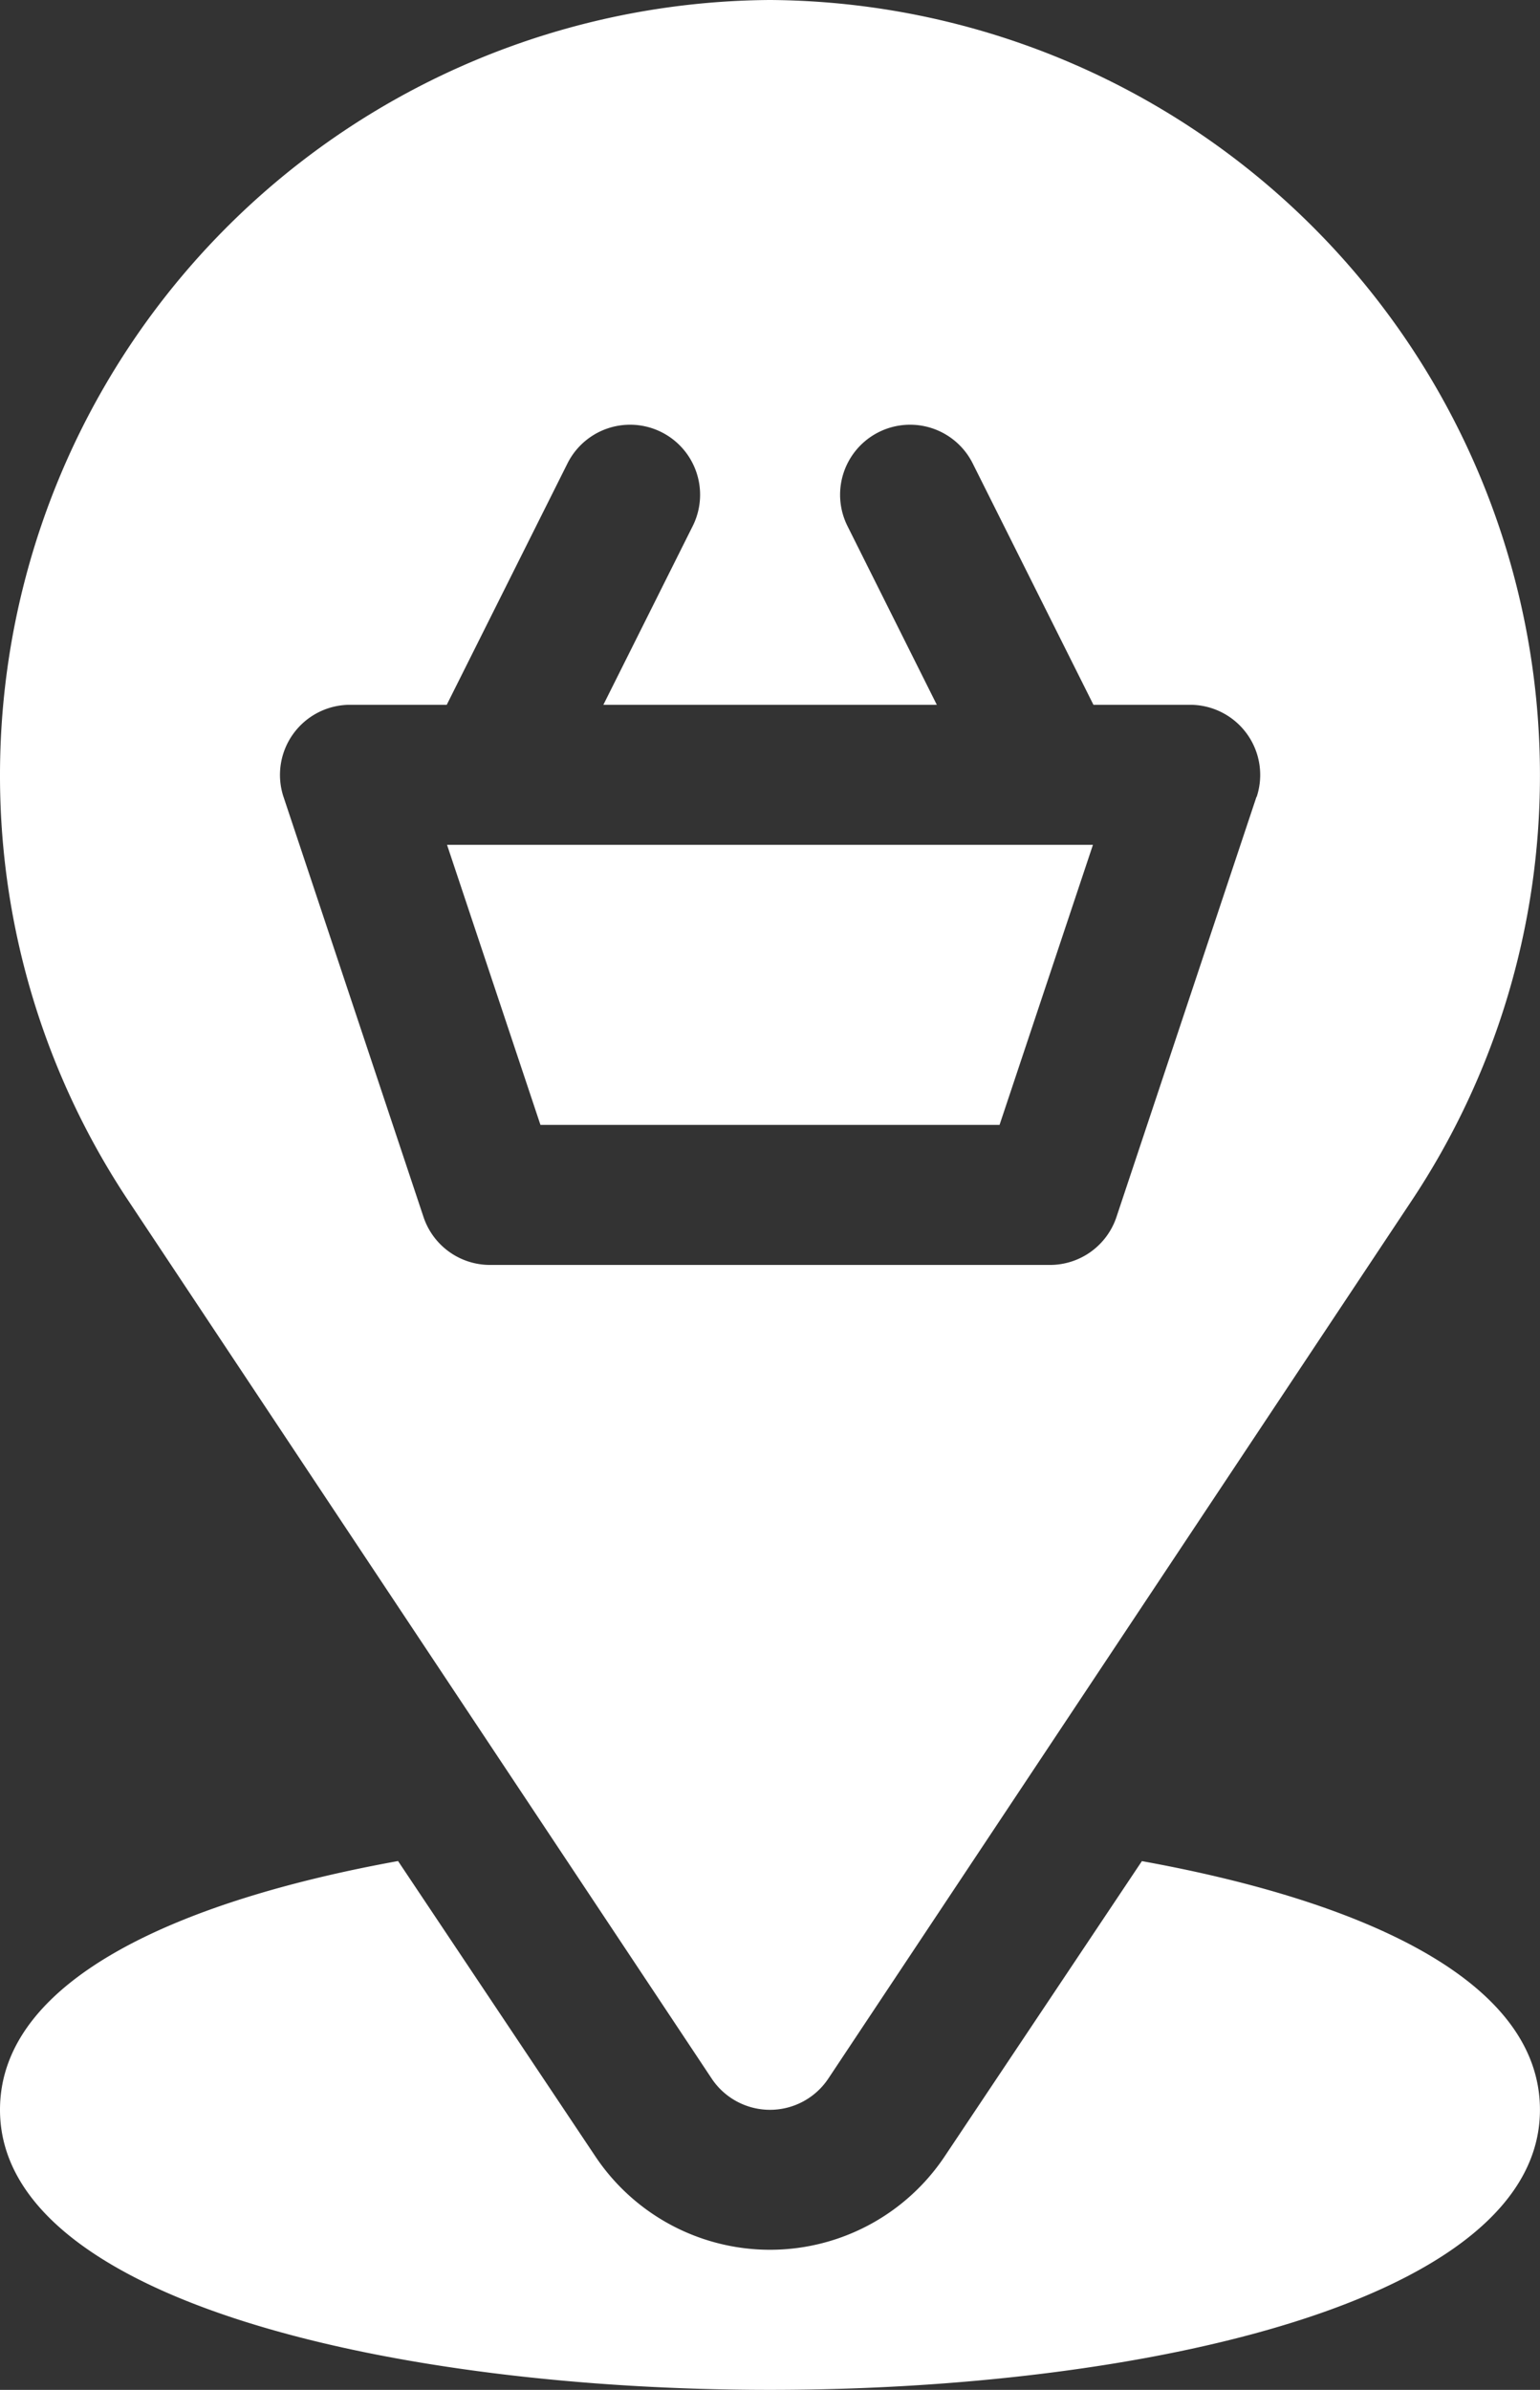
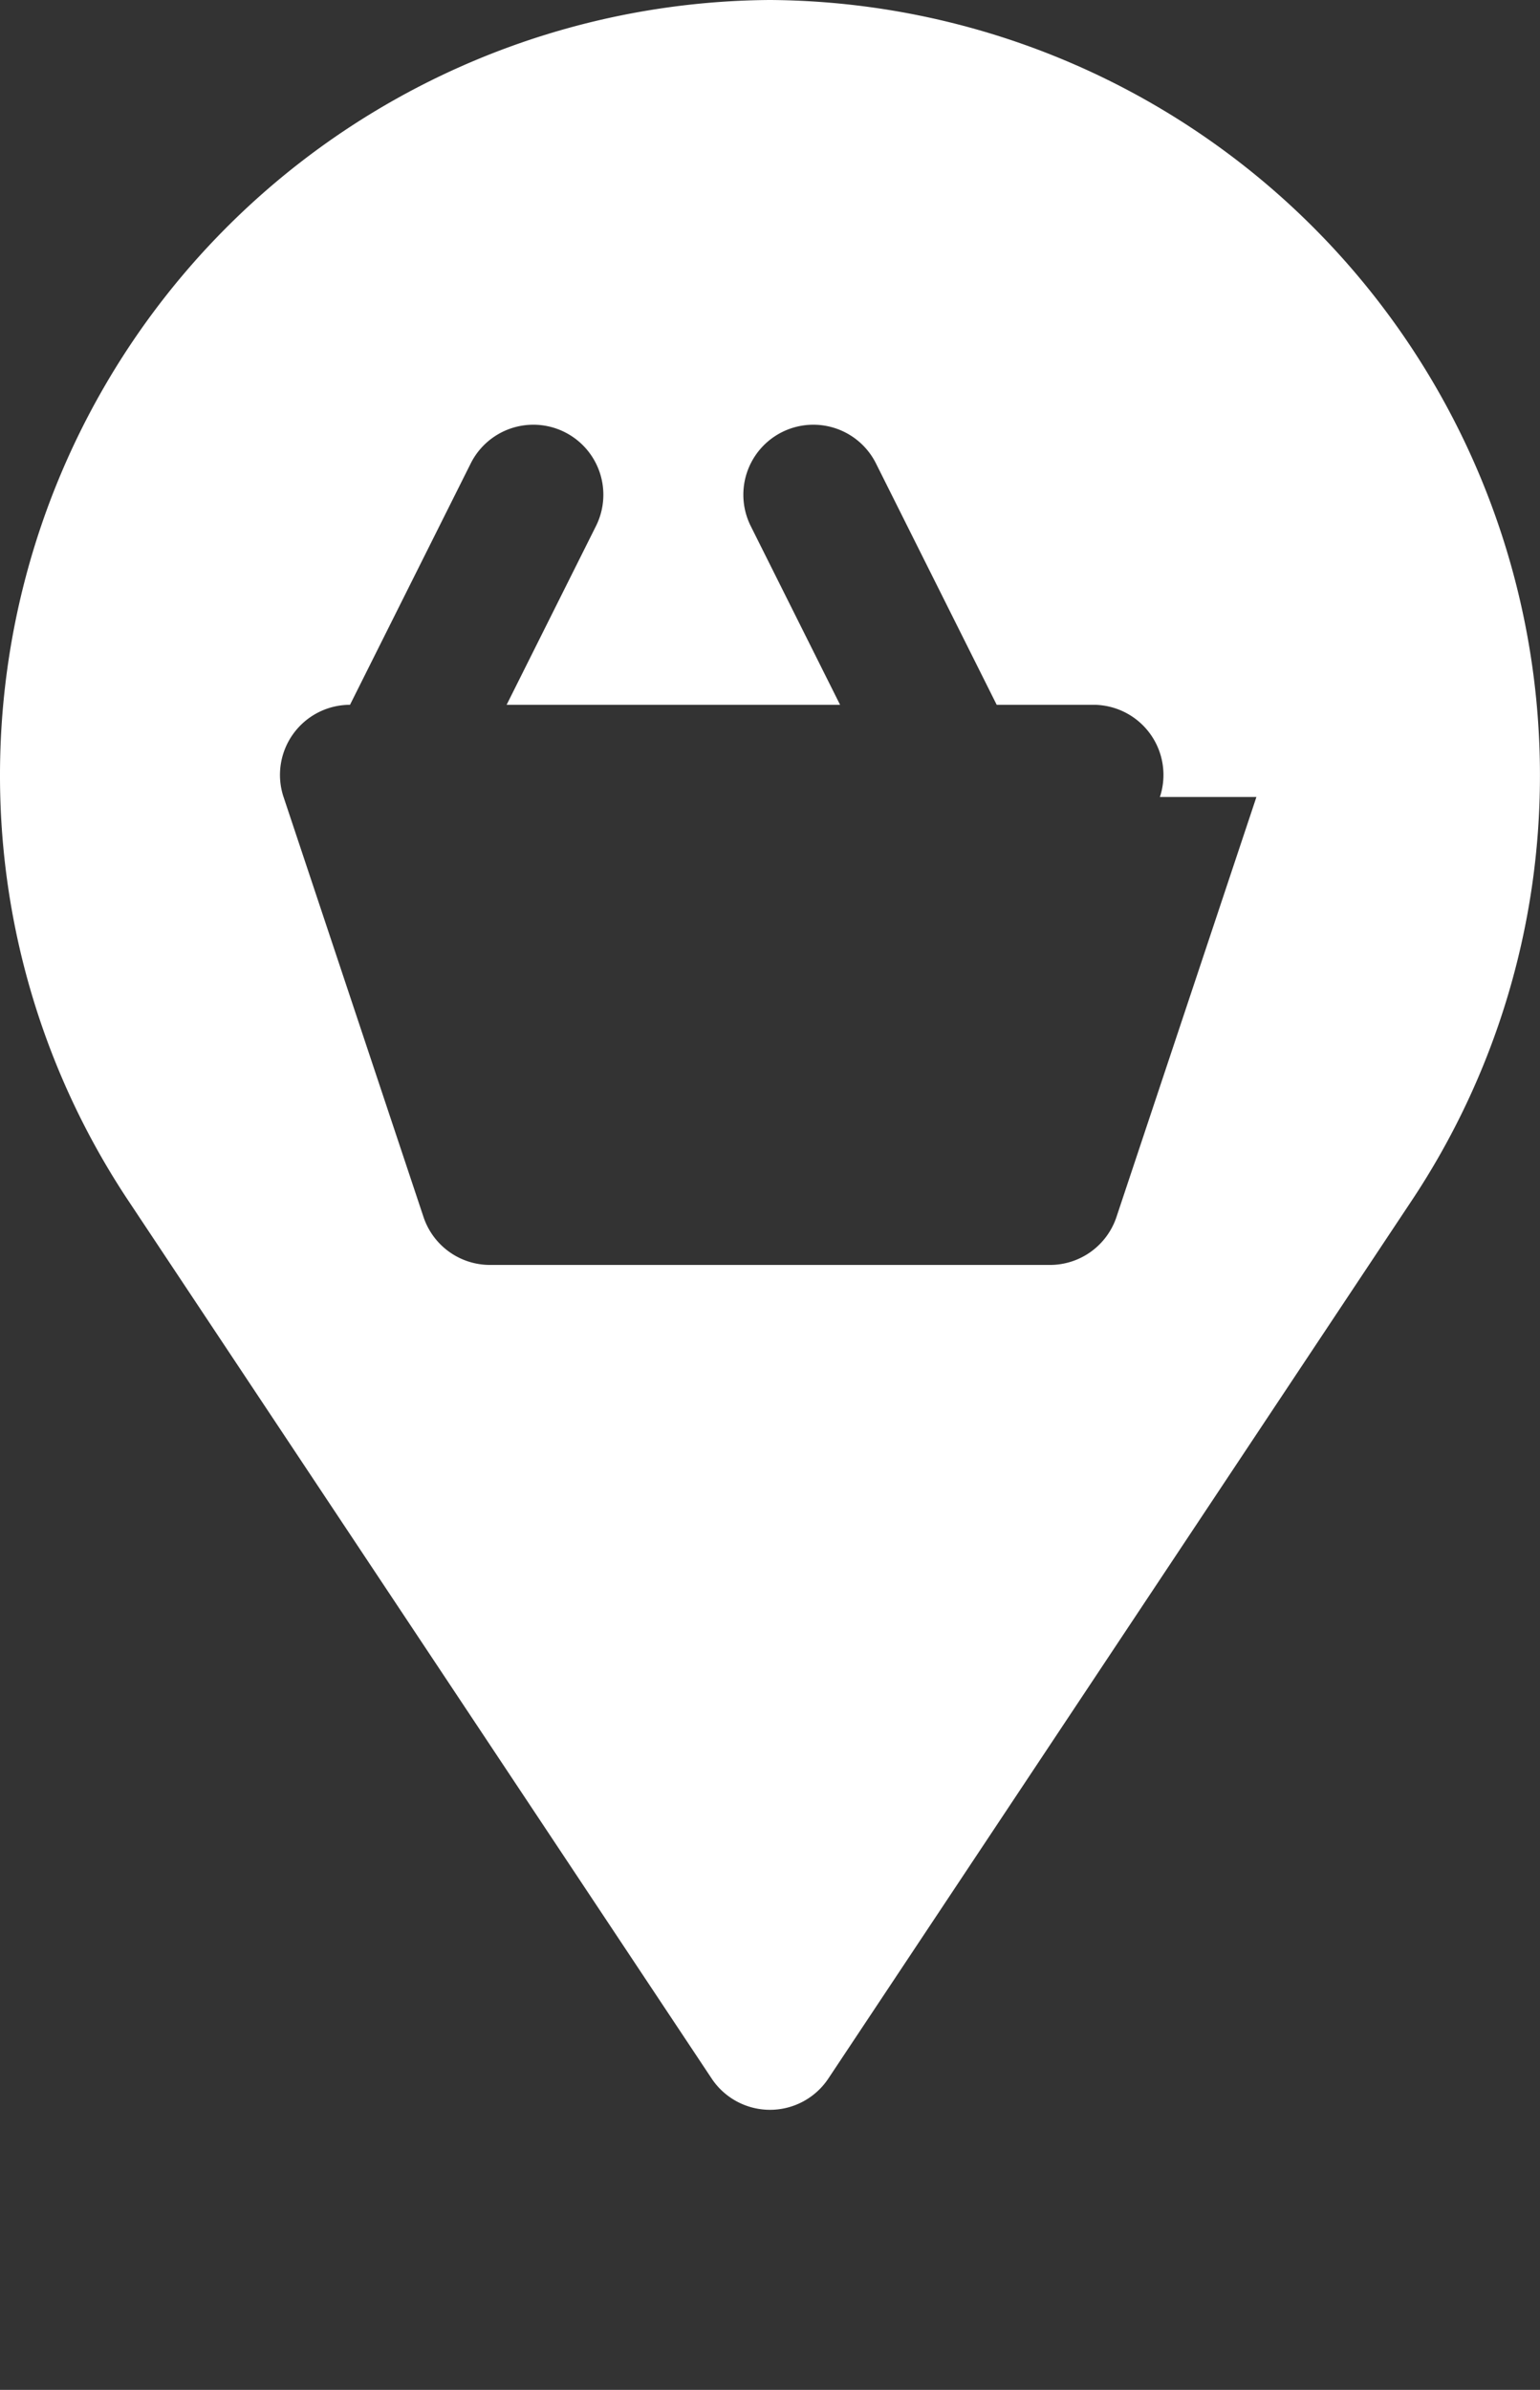
<svg xmlns="http://www.w3.org/2000/svg" width="57.402" height="89.06" viewBox="0 0 57.402 89.06">
  <rect x="0" y="0" width="57.402" height="89.06" fill="#333333" stroke="none" />
  <defs>
    <style>.a{fill:#fff;}</style>
  </defs>
  <g transform="translate(-91)">
-     <path class="a" d="M126.209,409.731a7.829,7.829,0,0,1-13.015,0l-7.357-11.01C97.771,400.183,91,403.1,91,407.991c0,7.17,14.875,10.437,28.7,10.437s28.7-3.267,28.7-10.437c0-4.886-6.771-7.808-14.837-9.267Z" transform="translate(0 -329.368)" />
-     <path class="a" d="M190.282,191.437h17.112L210.875,181H186.8Z" transform="translate(-79.137 -149.516)" />
-     <path class="a" d="M119.7,0A28.884,28.884,0,0,0,91,28.875,28.582,28.582,0,0,0,95.821,44.8L117.53,77.464a2.612,2.612,0,0,0,4.342,0L143.581,44.8A28.582,28.582,0,0,0,148.4,28.875,28.884,28.884,0,0,0,119.7,0Zm18.132,29.7-5.218,15.655a2.614,2.614,0,0,1-2.477,1.784H109.264a2.614,2.614,0,0,1-2.477-1.784L101.569,29.7a2.612,2.612,0,0,1,2.477-3.435h3.606l4.5-8.995a2.609,2.609,0,1,1,4.668,2.334l-3.33,6.661h12.429l-3.33-6.661a2.609,2.609,0,1,1,4.668-2.334l4.5,8.995h3.606a2.613,2.613,0,0,1,2.477,3.435Z" transform="translate(0)" />
+     <path class="a" d="M119.7,0A28.884,28.884,0,0,0,91,28.875,28.582,28.582,0,0,0,95.821,44.8L117.53,77.464a2.612,2.612,0,0,0,4.342,0L143.581,44.8A28.582,28.582,0,0,0,148.4,28.875,28.884,28.884,0,0,0,119.7,0Zm18.132,29.7-5.218,15.655a2.614,2.614,0,0,1-2.477,1.784H109.264a2.614,2.614,0,0,1-2.477-1.784L101.569,29.7a2.612,2.612,0,0,1,2.477-3.435l4.5-8.995a2.609,2.609,0,1,1,4.668,2.334l-3.33,6.661h12.429l-3.33-6.661a2.609,2.609,0,1,1,4.668-2.334l4.5,8.995h3.606a2.613,2.613,0,0,1,2.477,3.435Z" transform="translate(0)" />
  </g>
</svg>